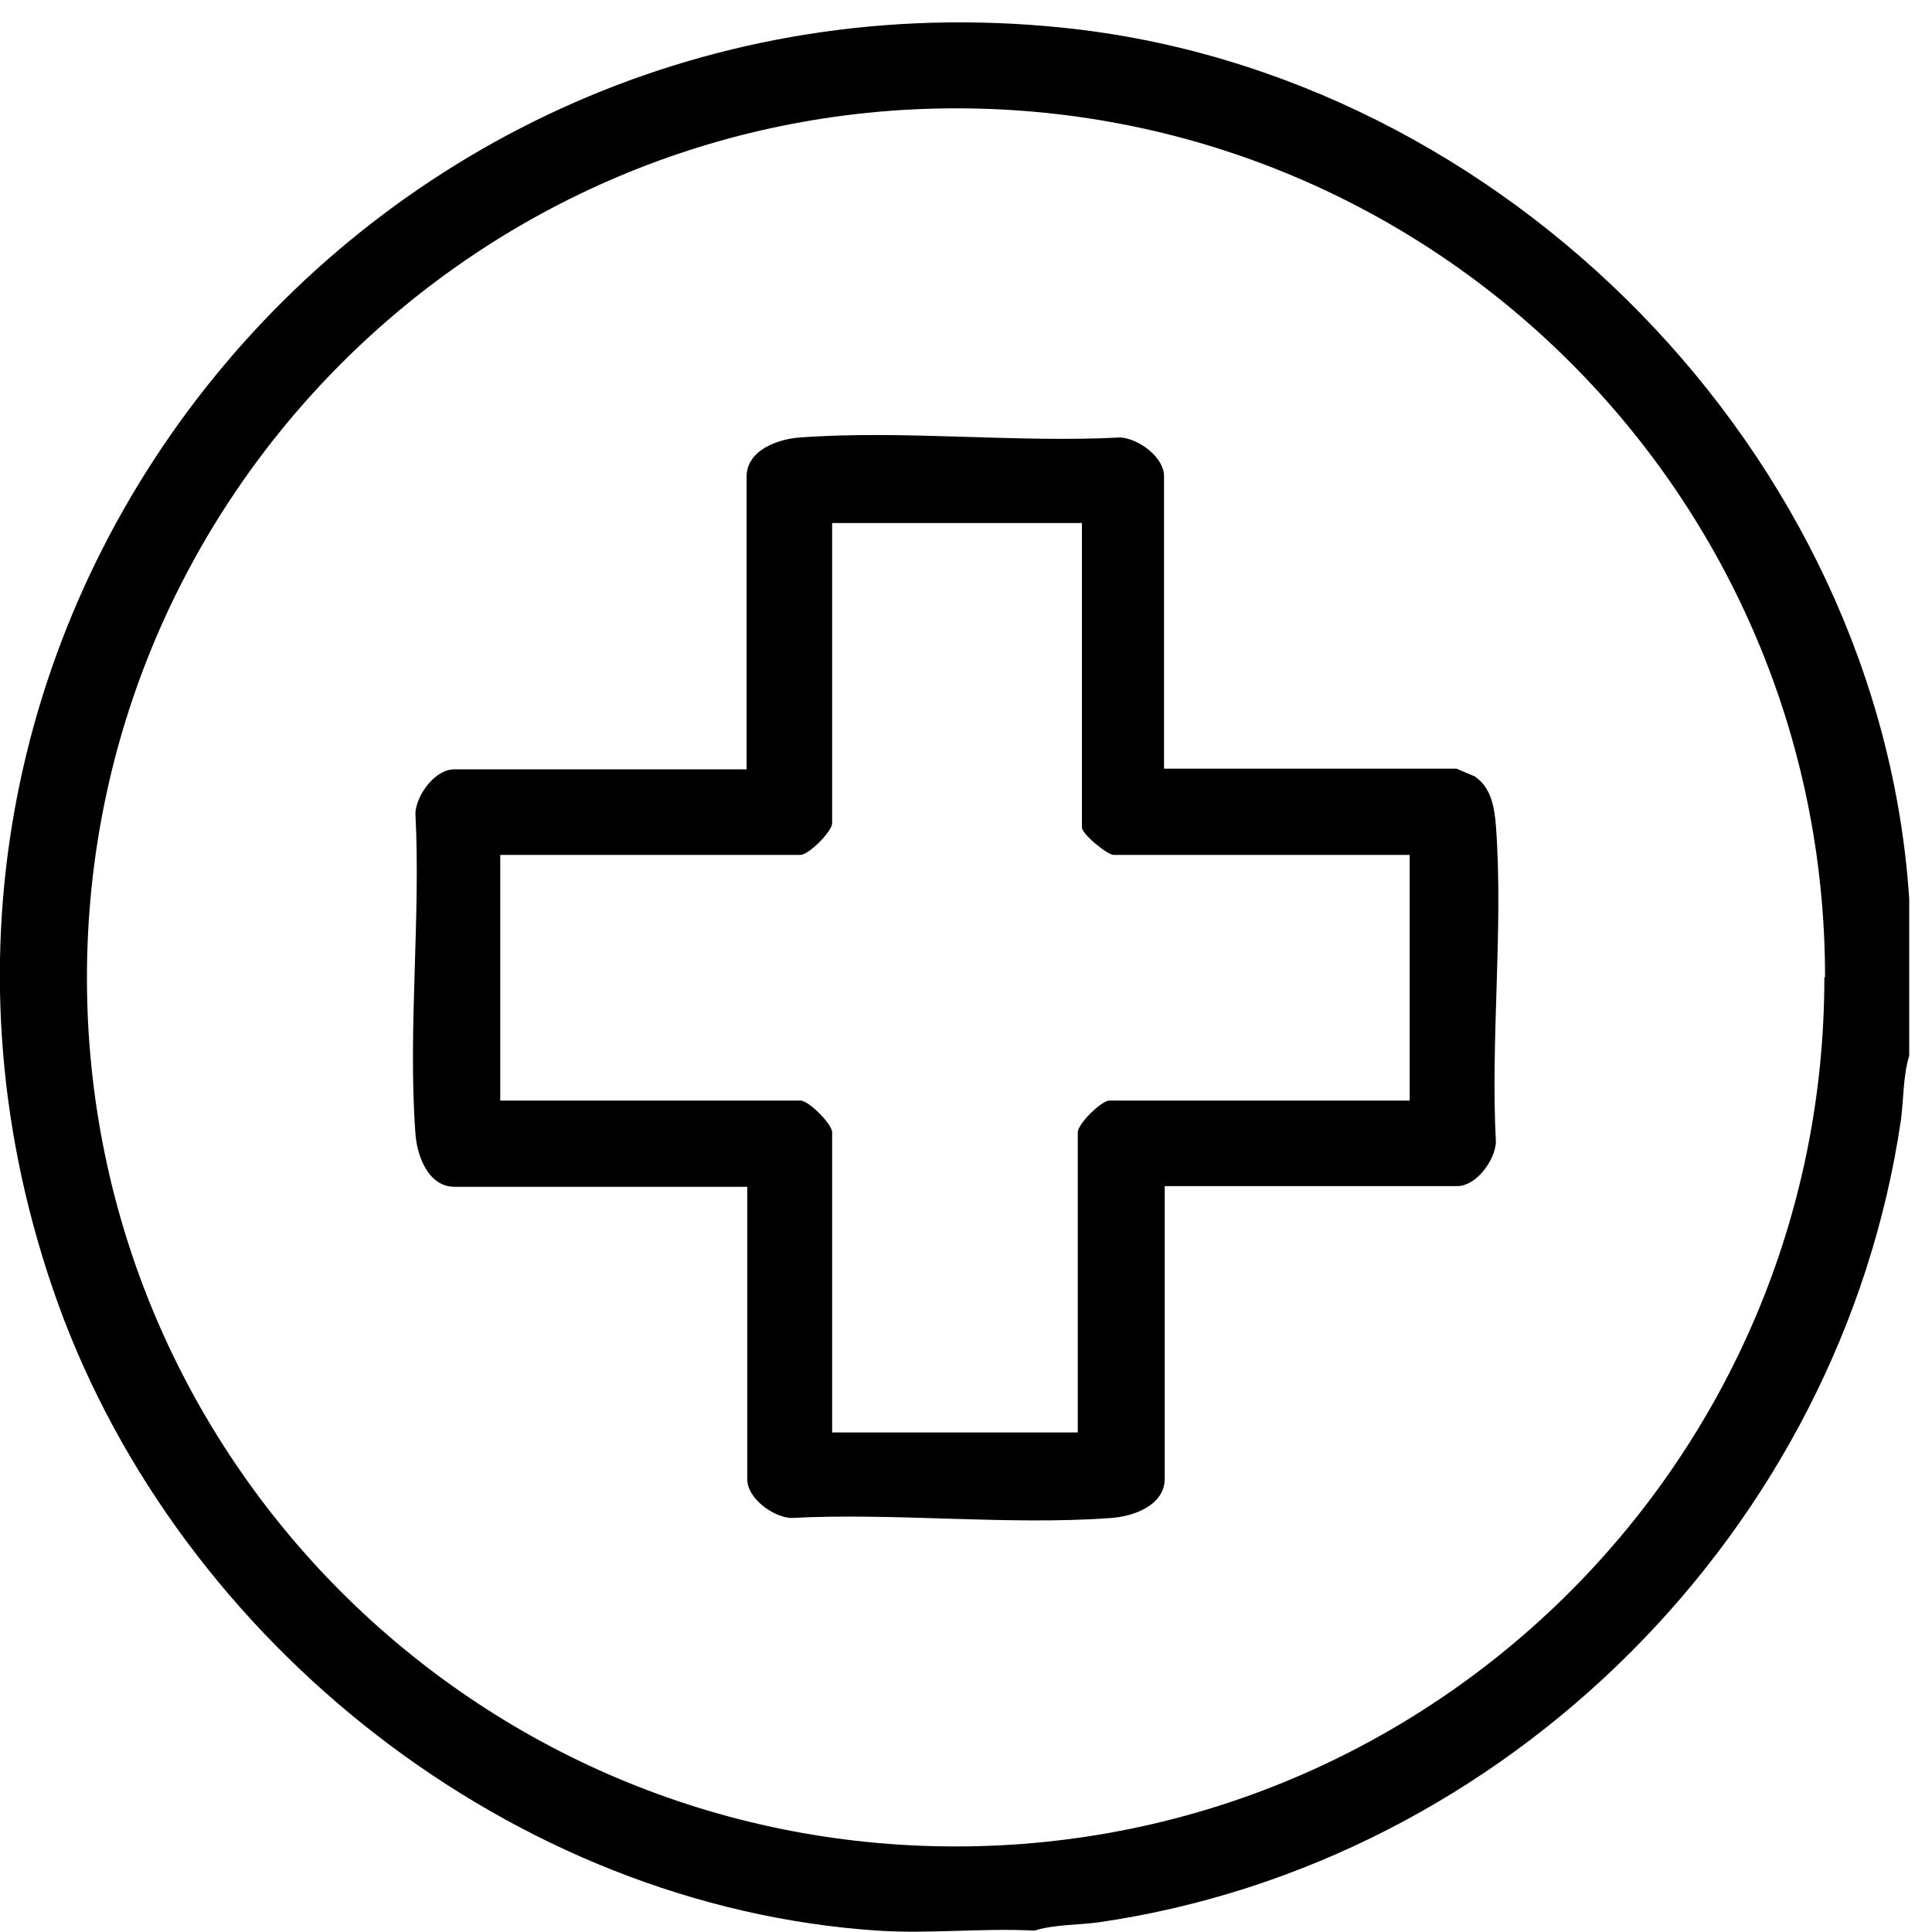
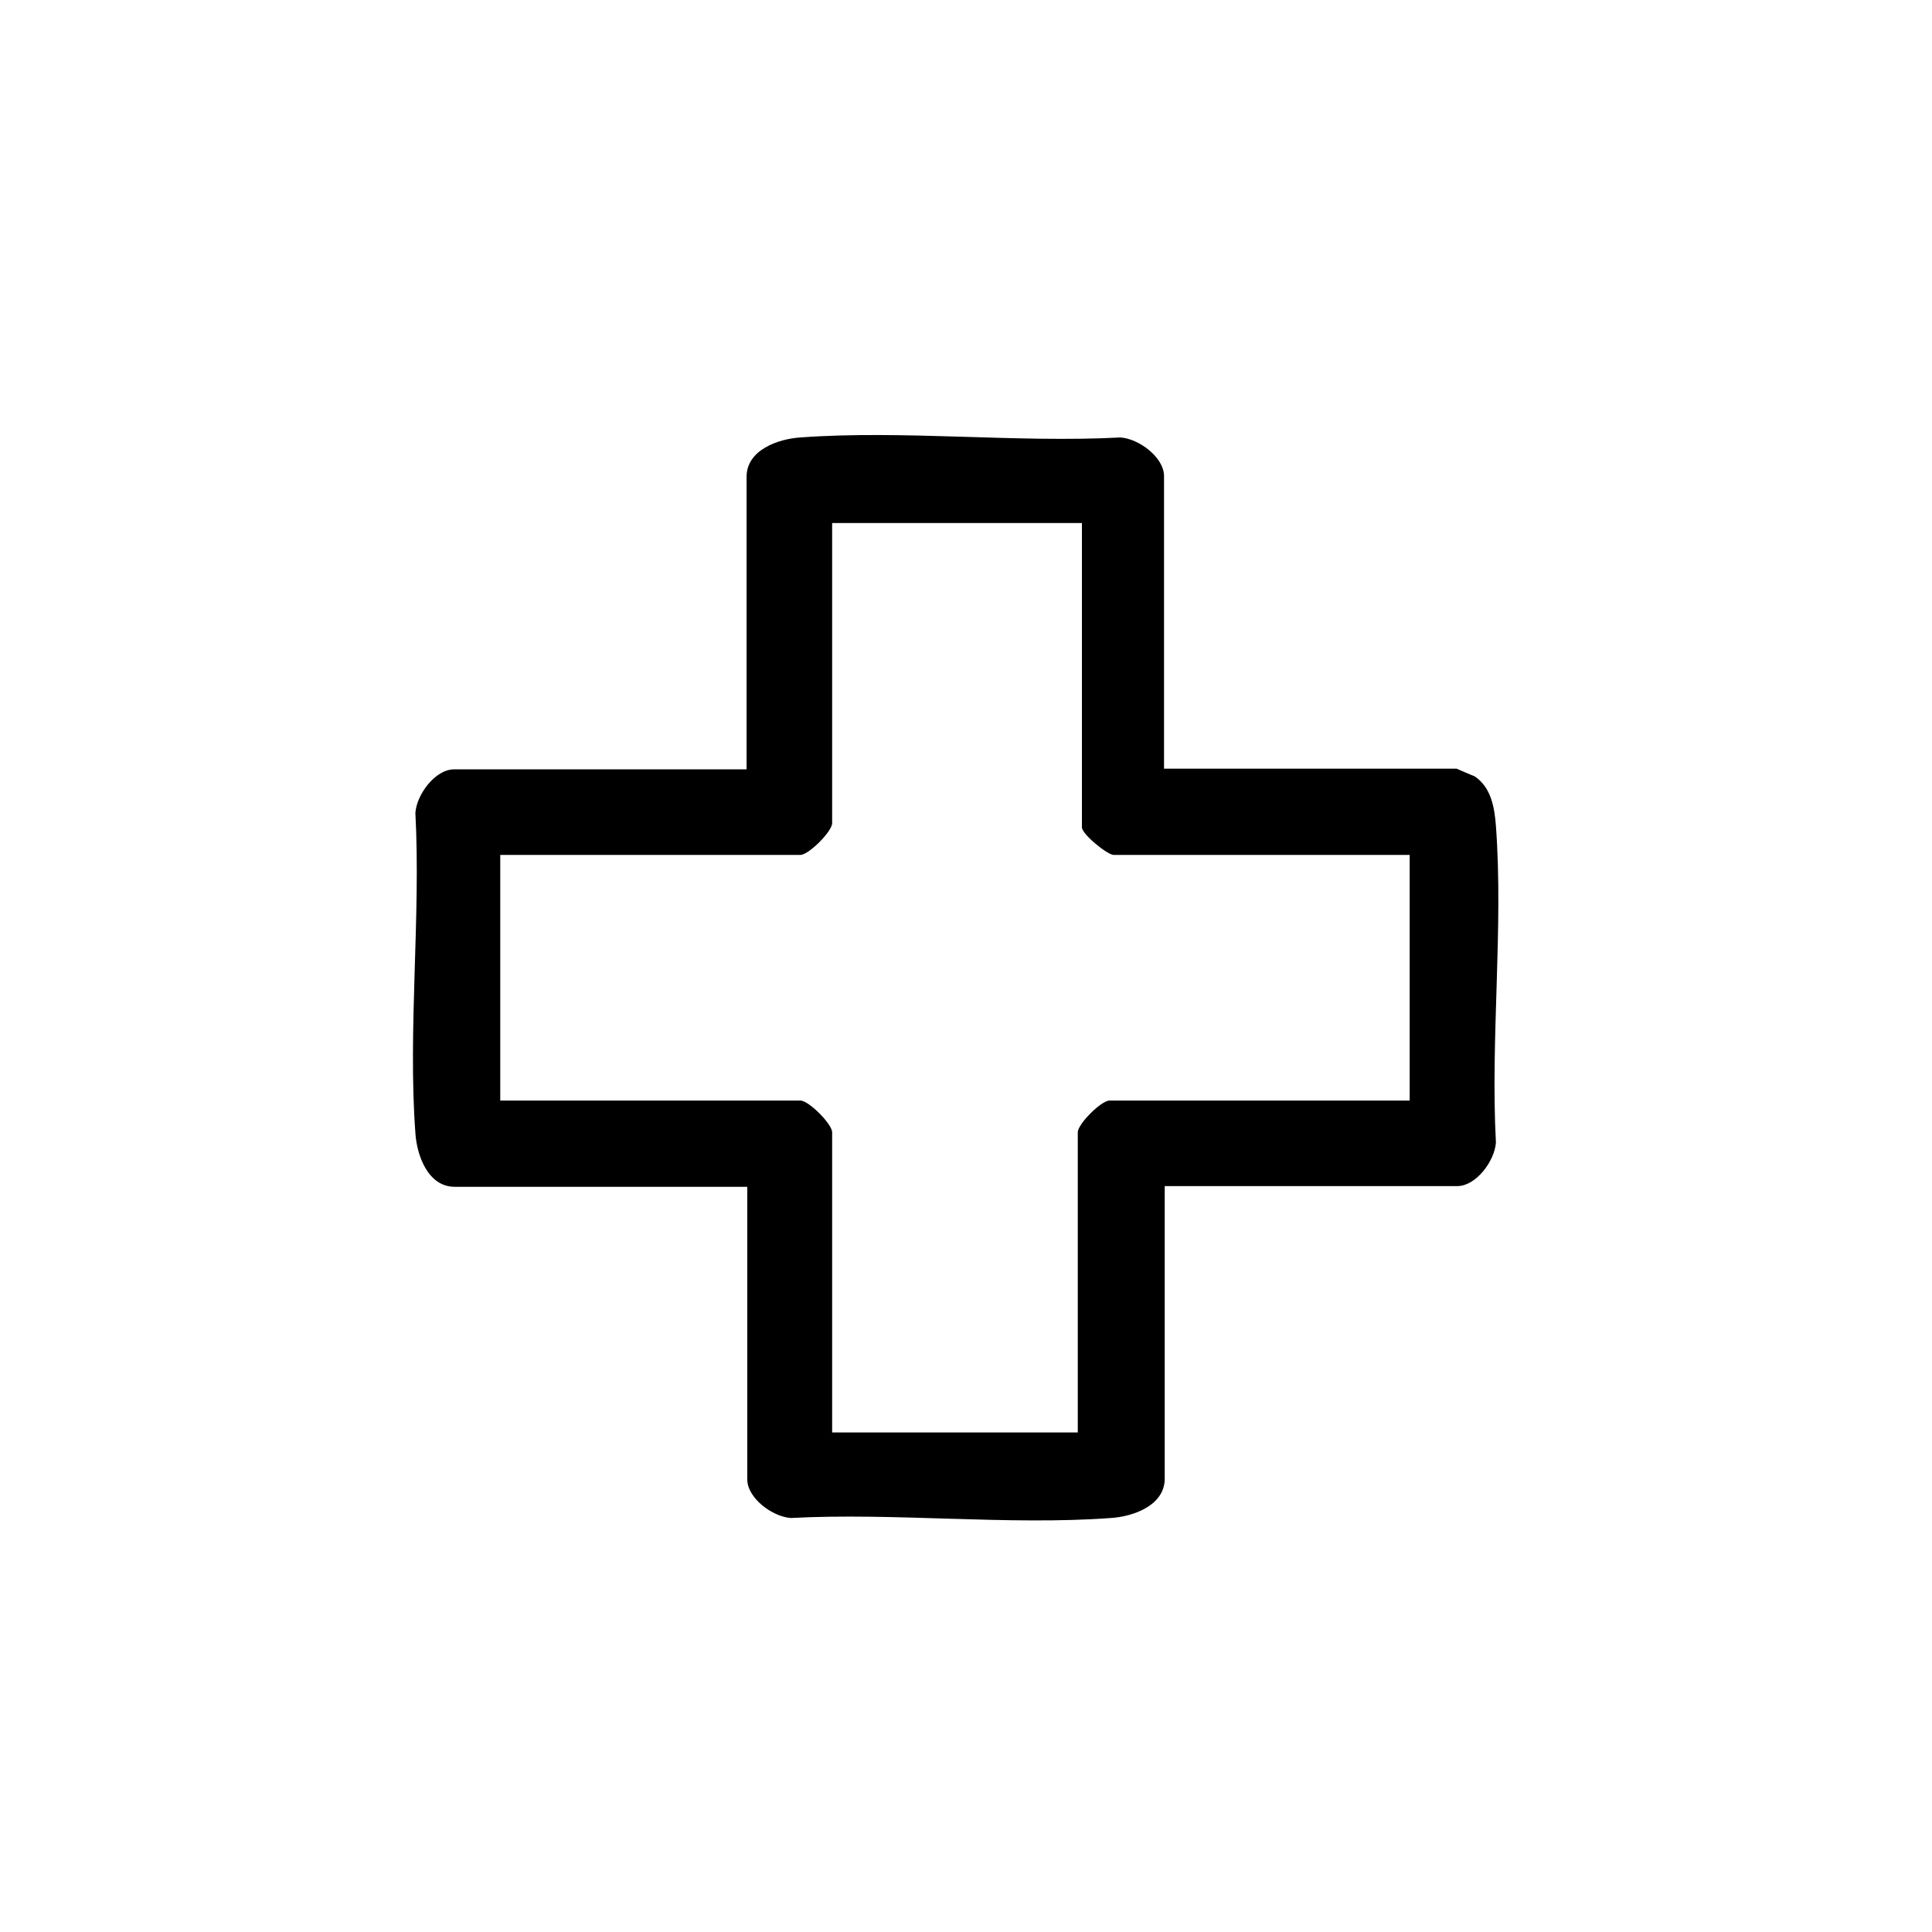
<svg xmlns="http://www.w3.org/2000/svg" id="Capa_1" data-name="Capa 1" viewBox="0 0 28 28">
-   <path d="m27.67,13.03v2.27c-.09.29-.08.63-.12.93-.87,5.93-5.7,10.77-11.63,11.63-.3.04-.64.03-.93.12-.74-.04-1.53.05-2.27,0-5.28-.35-10.1-4.16-11.88-9.09C-2.65,9.18,5.2-.64,15.39.4c6.41.65,11.86,6.19,12.28,12.63Zm-1.22,1.13c0-6.96-5.64-12.59-12.59-12.59S1.26,7.21,1.26,14.17s5.64,12.59,12.59,12.59,12.59-5.64,12.59-12.59Z" />
  <path d="m16.87,11.14h4.24s.23.1.26.11c.24.16.29.45.31.72.11,1.48-.08,3.09,0,4.59-.02.27-.29.63-.56.63h-4.24v4.24c0,.39-.46.55-.78.57-1.49.11-3.13-.08-4.64,0-.27-.02-.63-.29-.63-.56v-4.24h-4.24c-.39,0-.55-.46-.57-.78-.11-1.49.08-3.13,0-4.64.02-.27.29-.63.56-.63h4.24v-4.24c0-.39.46-.55.78-.57,1.49-.11,3.13.08,4.64,0,.27.02.63.29.63.56v4.24Zm-1.19-3.56h-3.62v4.35c0,.12-.34.46-.46.46h-4.35v3.56h4.35c.12,0,.46.34.46.46v4.35h3.56v-4.35c0-.12.34-.46.46-.46h4.35v-3.56h-4.29c-.09,0-.46-.3-.46-.4v-4.4Z" />
</svg>